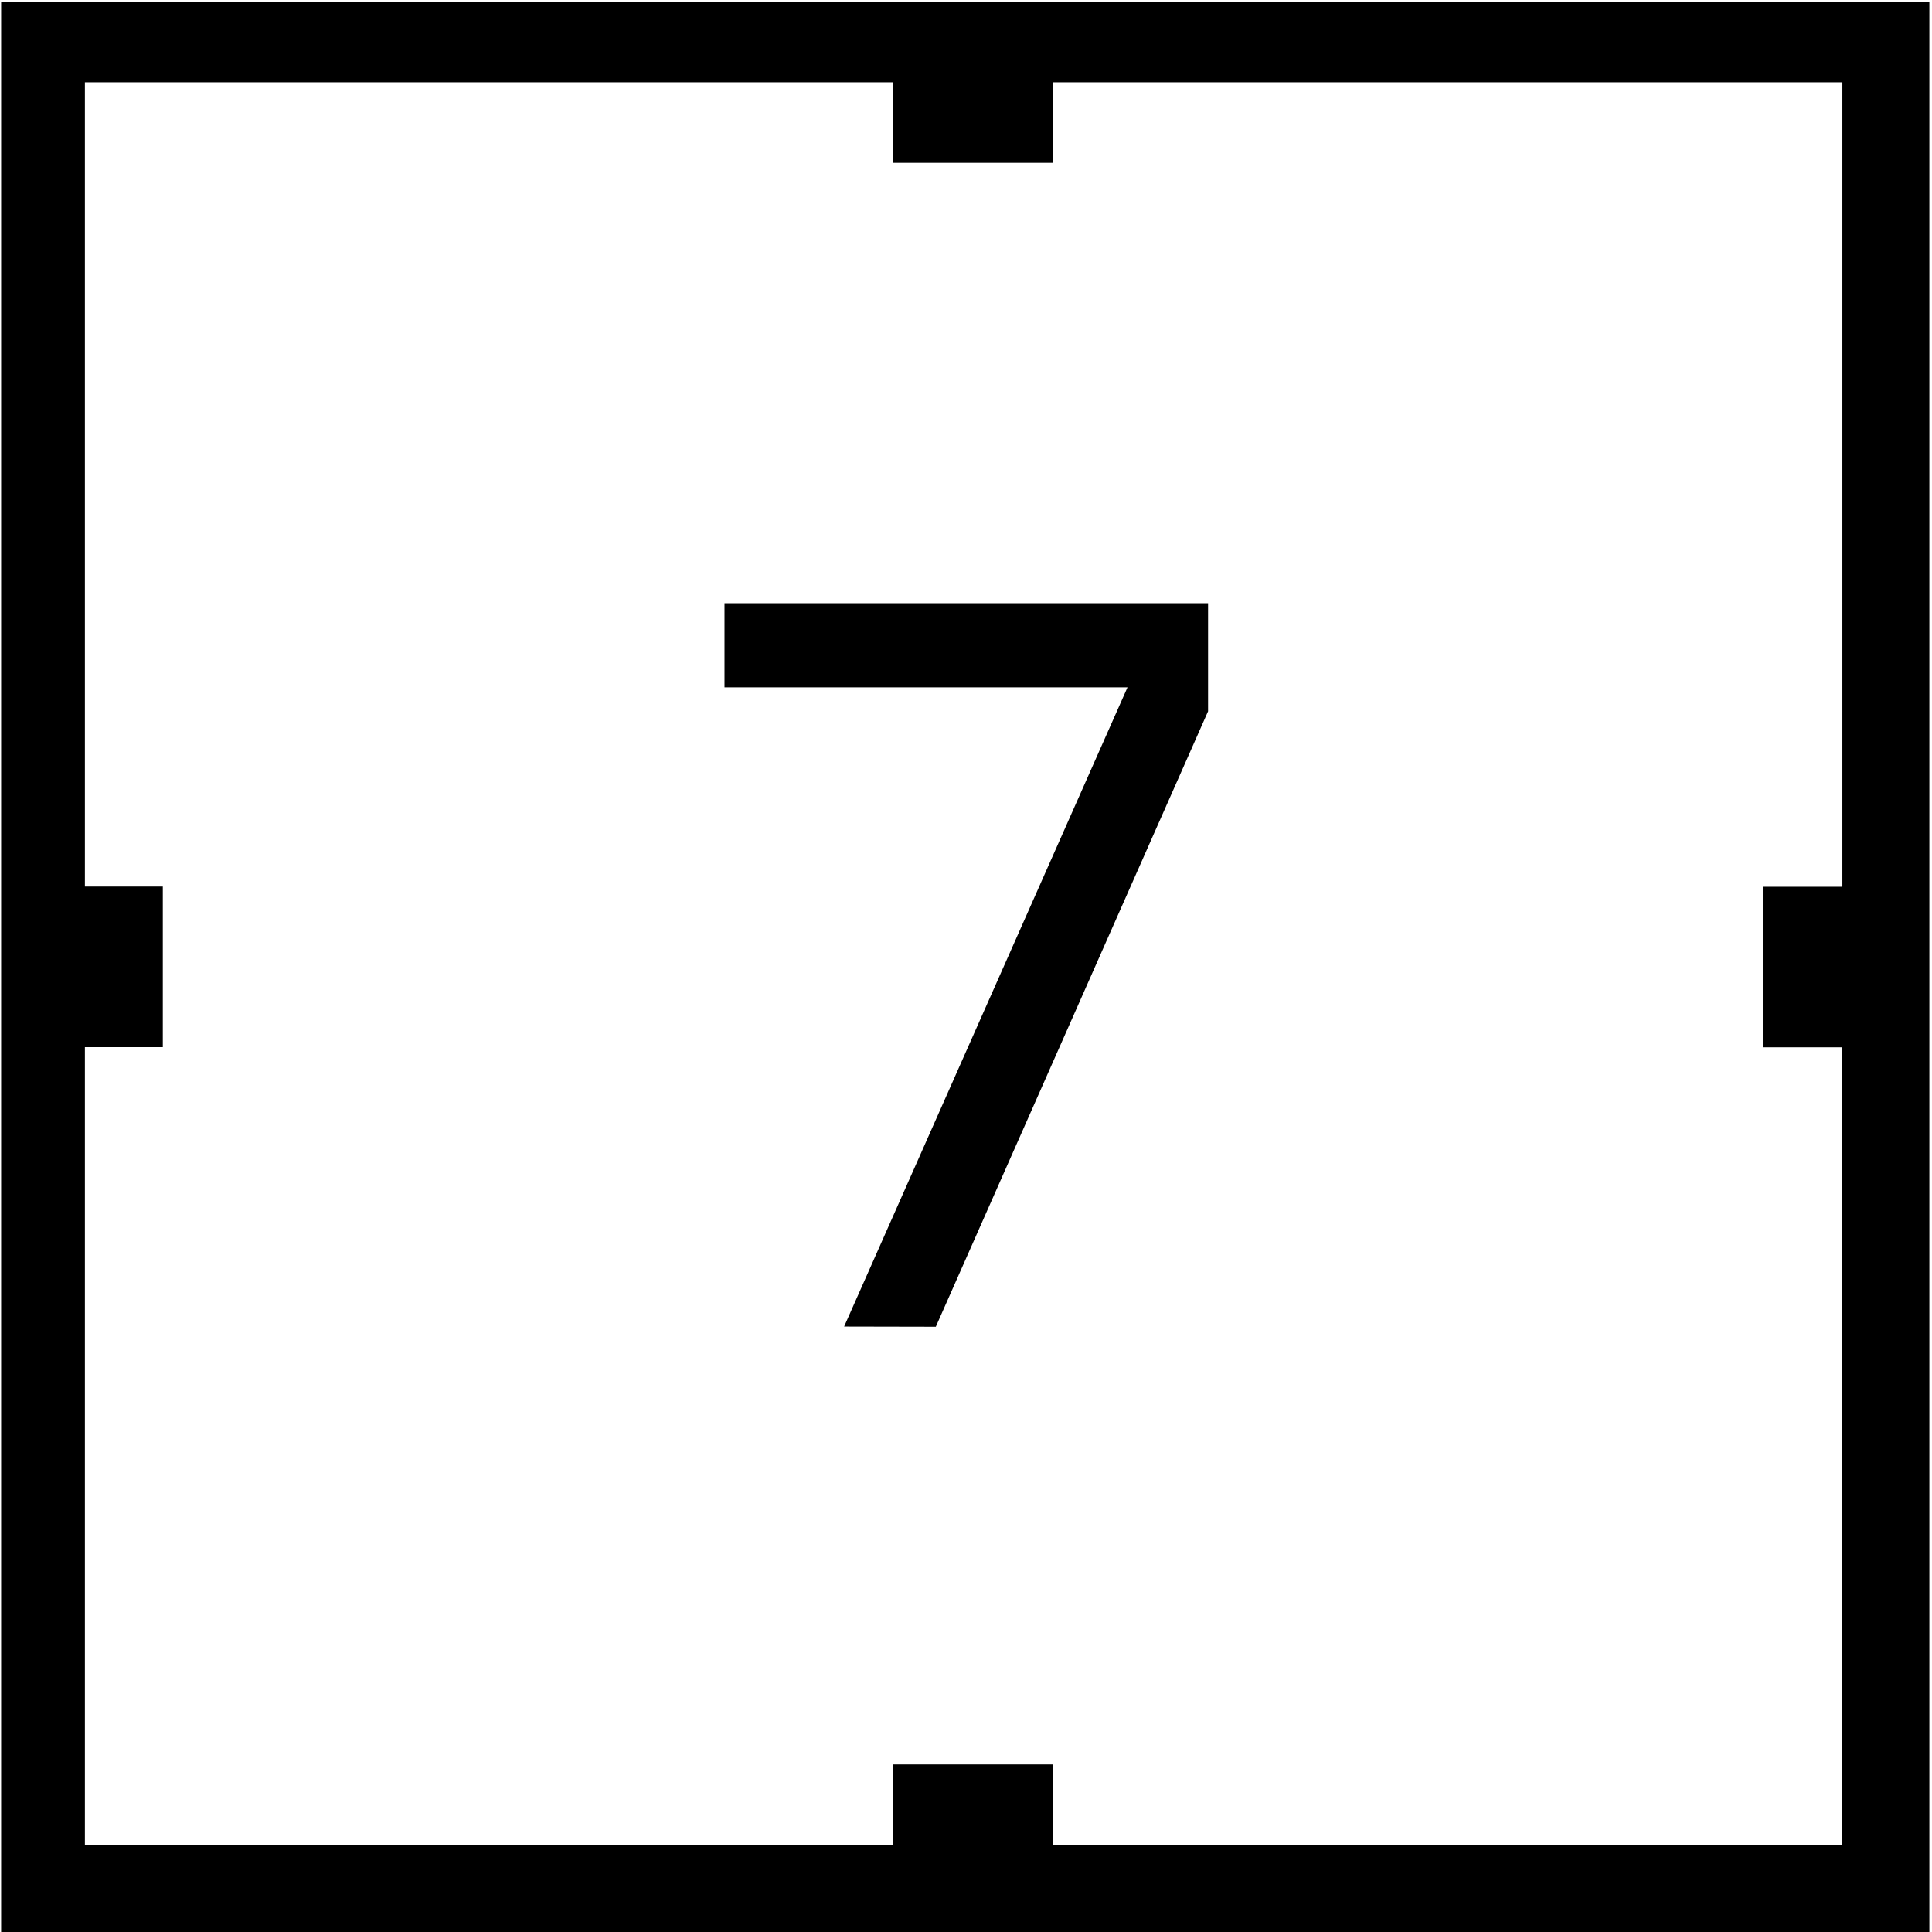
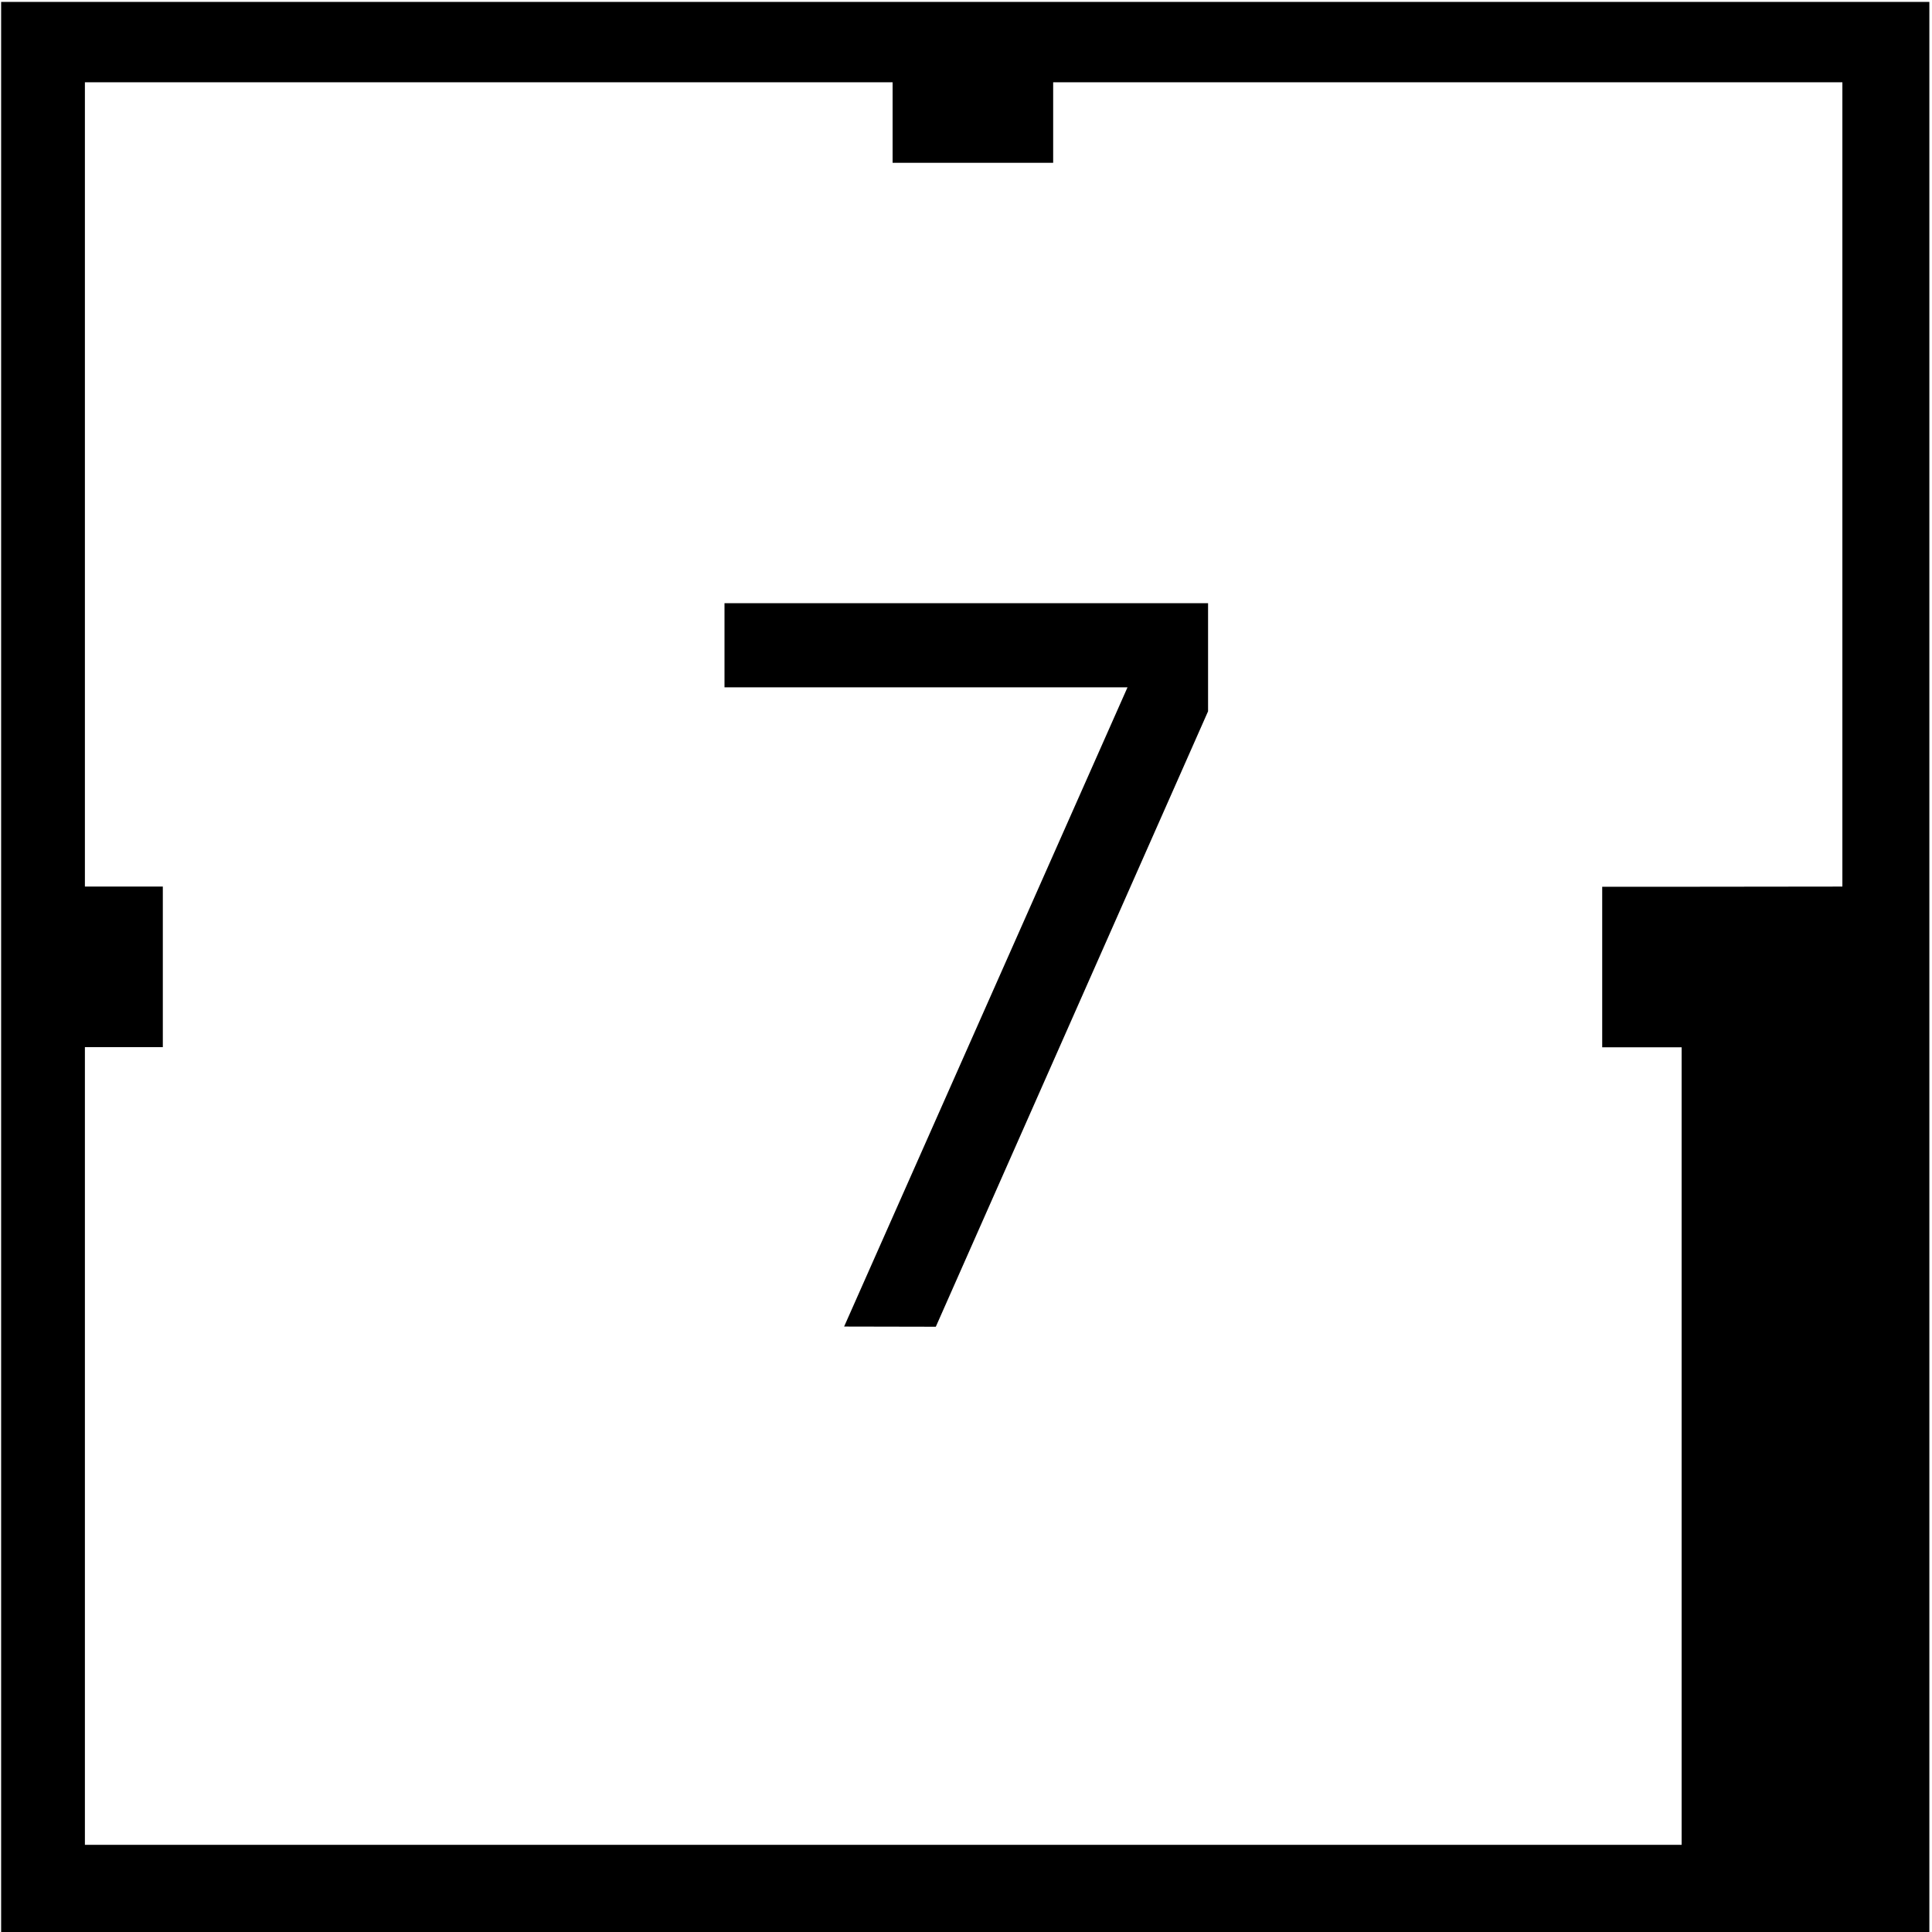
<svg xmlns="http://www.w3.org/2000/svg" viewBox="0 0 1024 1024" version="1.1">
-   <path d="M0.6 1024V1h1022v1023H0.6z m975.9-554.1V43.6H558.2v42.7h-85.1V43.6H45v426.3h41.3v85.1H45v422.8h428.1v-42.6h85.1v42.6h418.2V555.1h-42.1v-85.1h42.1zM447.4 703.1l150.2-338.8H384V319.7h256.3v57.3L496 703.2l-48.6-0.1z" fill="#0" p-id="2065" />
+   <path d="M0.6 1024V1h1022v1023H0.6z m975.9-554.1V43.6H558.2v42.7h-85.1V43.6H45v426.3h41.3v85.1H45v422.8h428.1v-42.6v42.6h418.2V555.1h-42.1v-85.1h42.1zM447.4 703.1l150.2-338.8H384V319.7h256.3v57.3L496 703.2l-48.6-0.1z" fill="#0" p-id="2065" />
</svg>